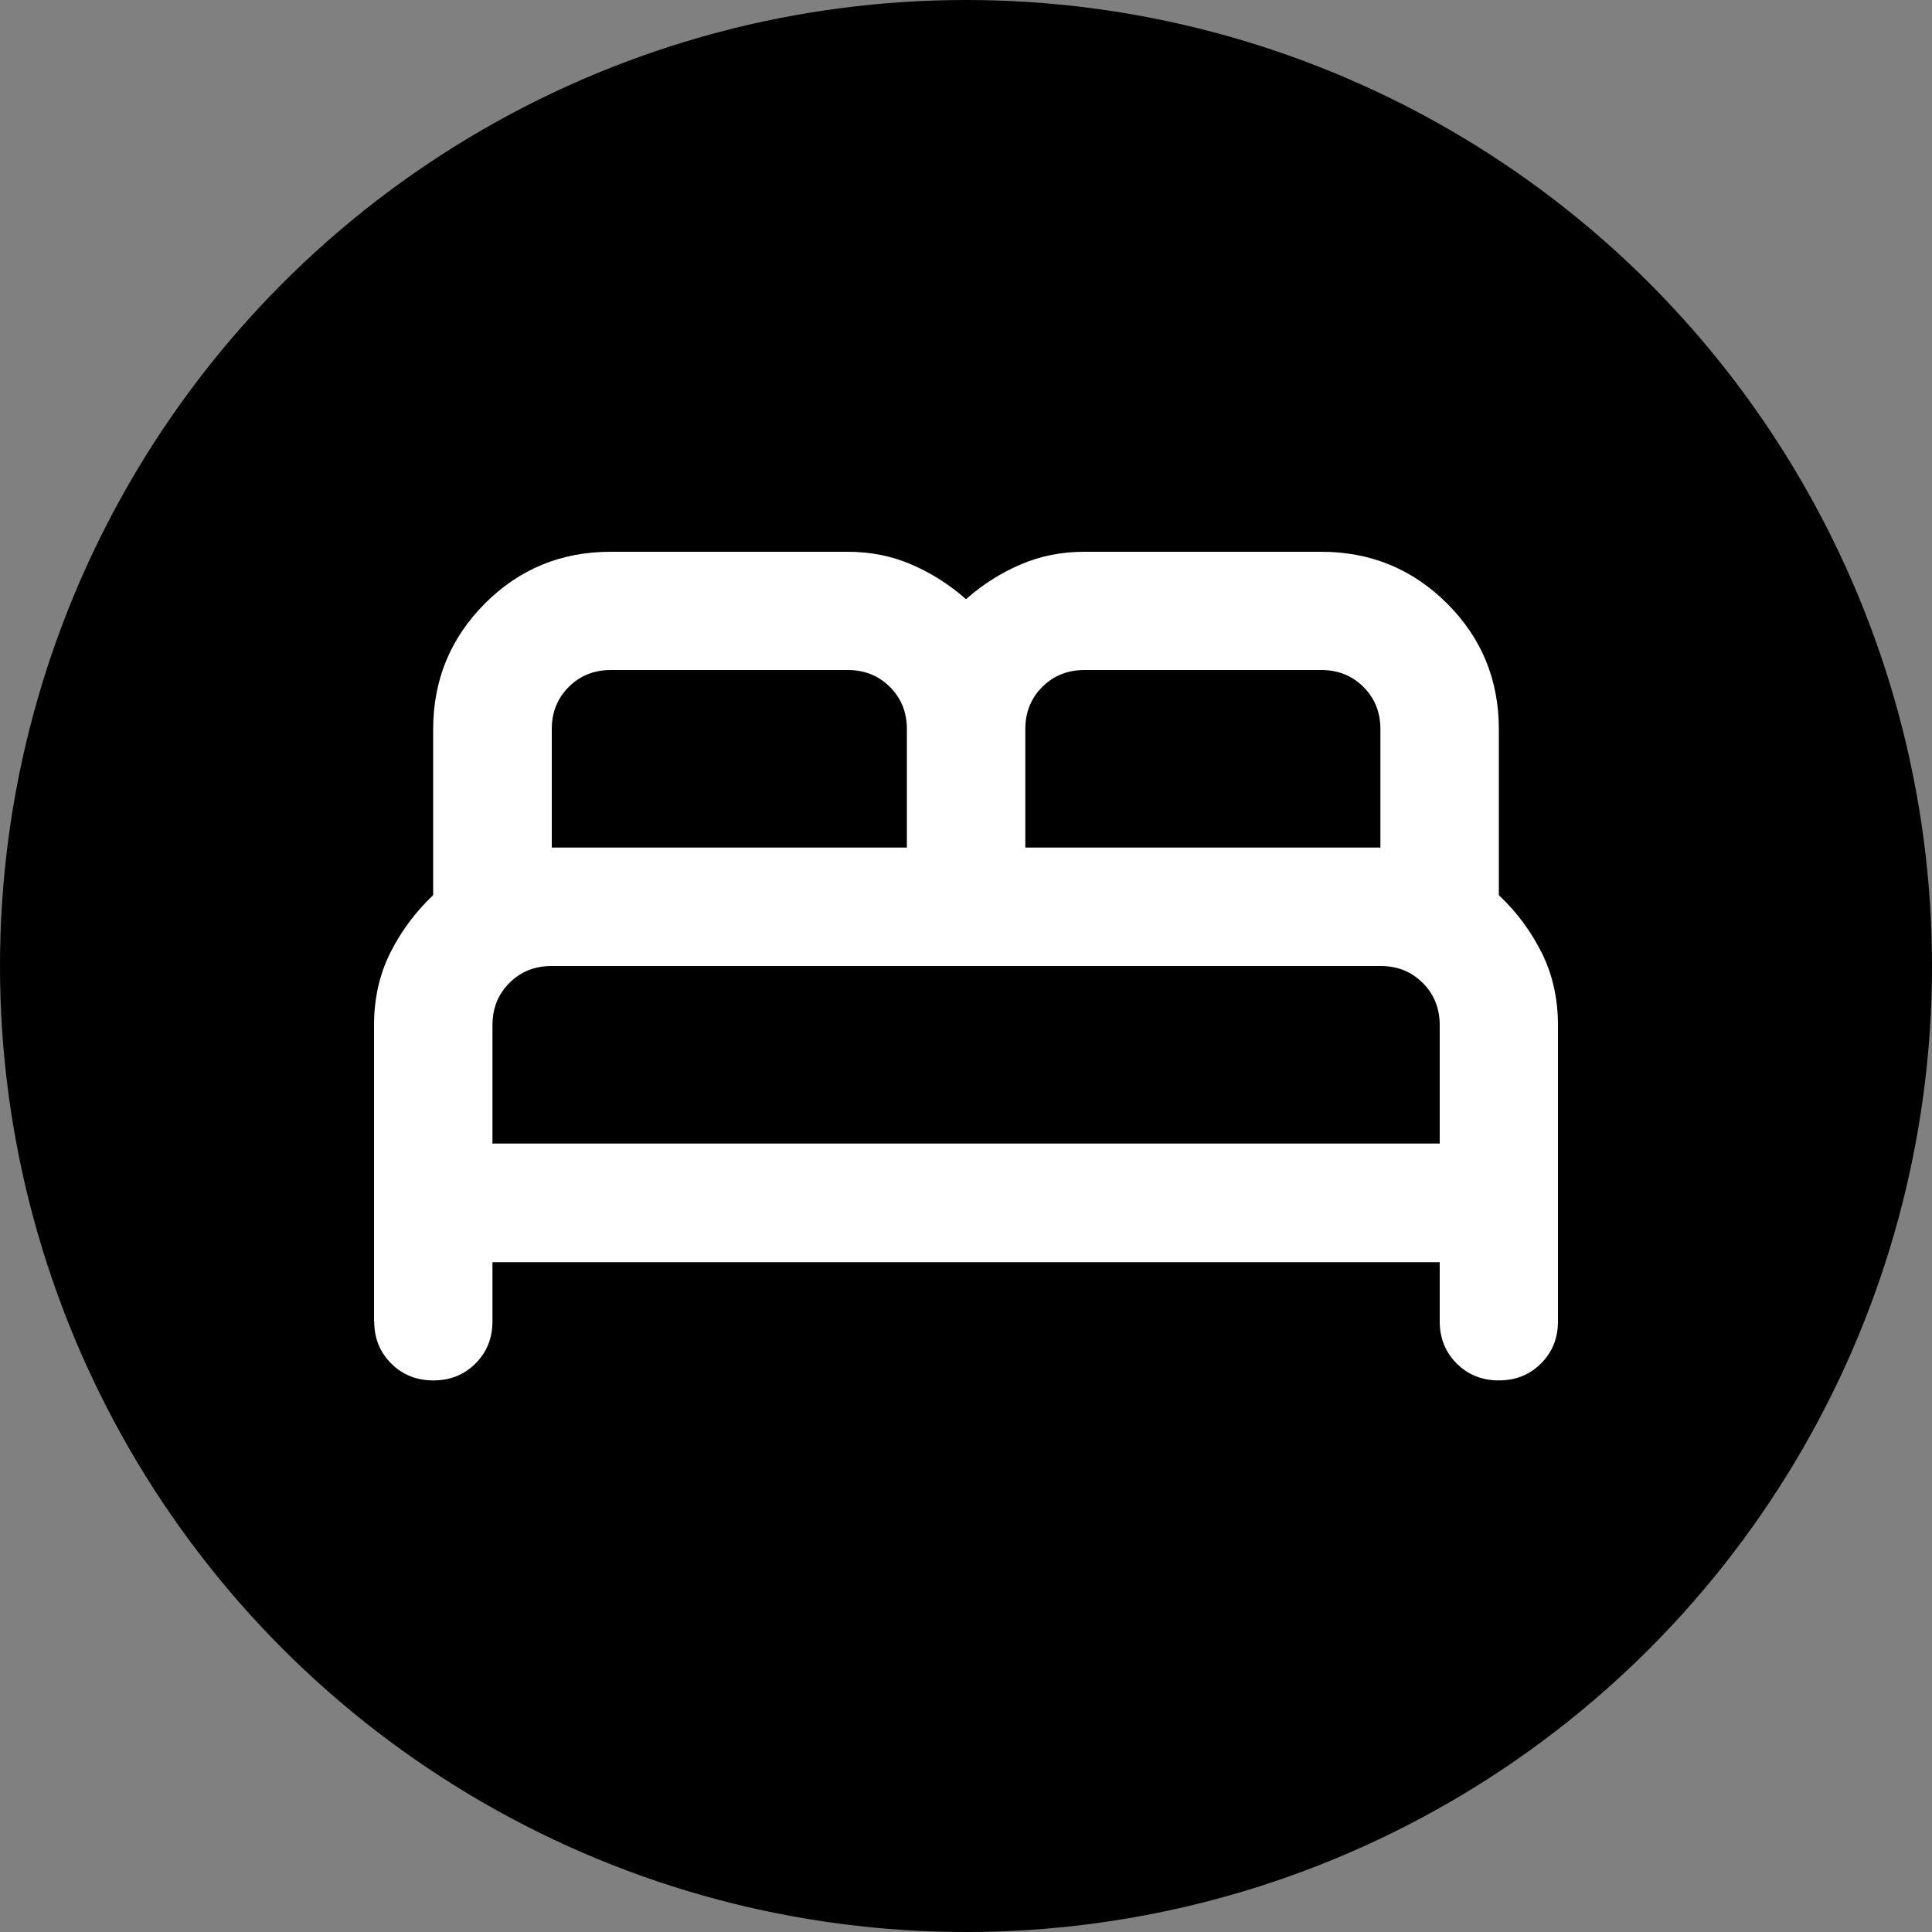
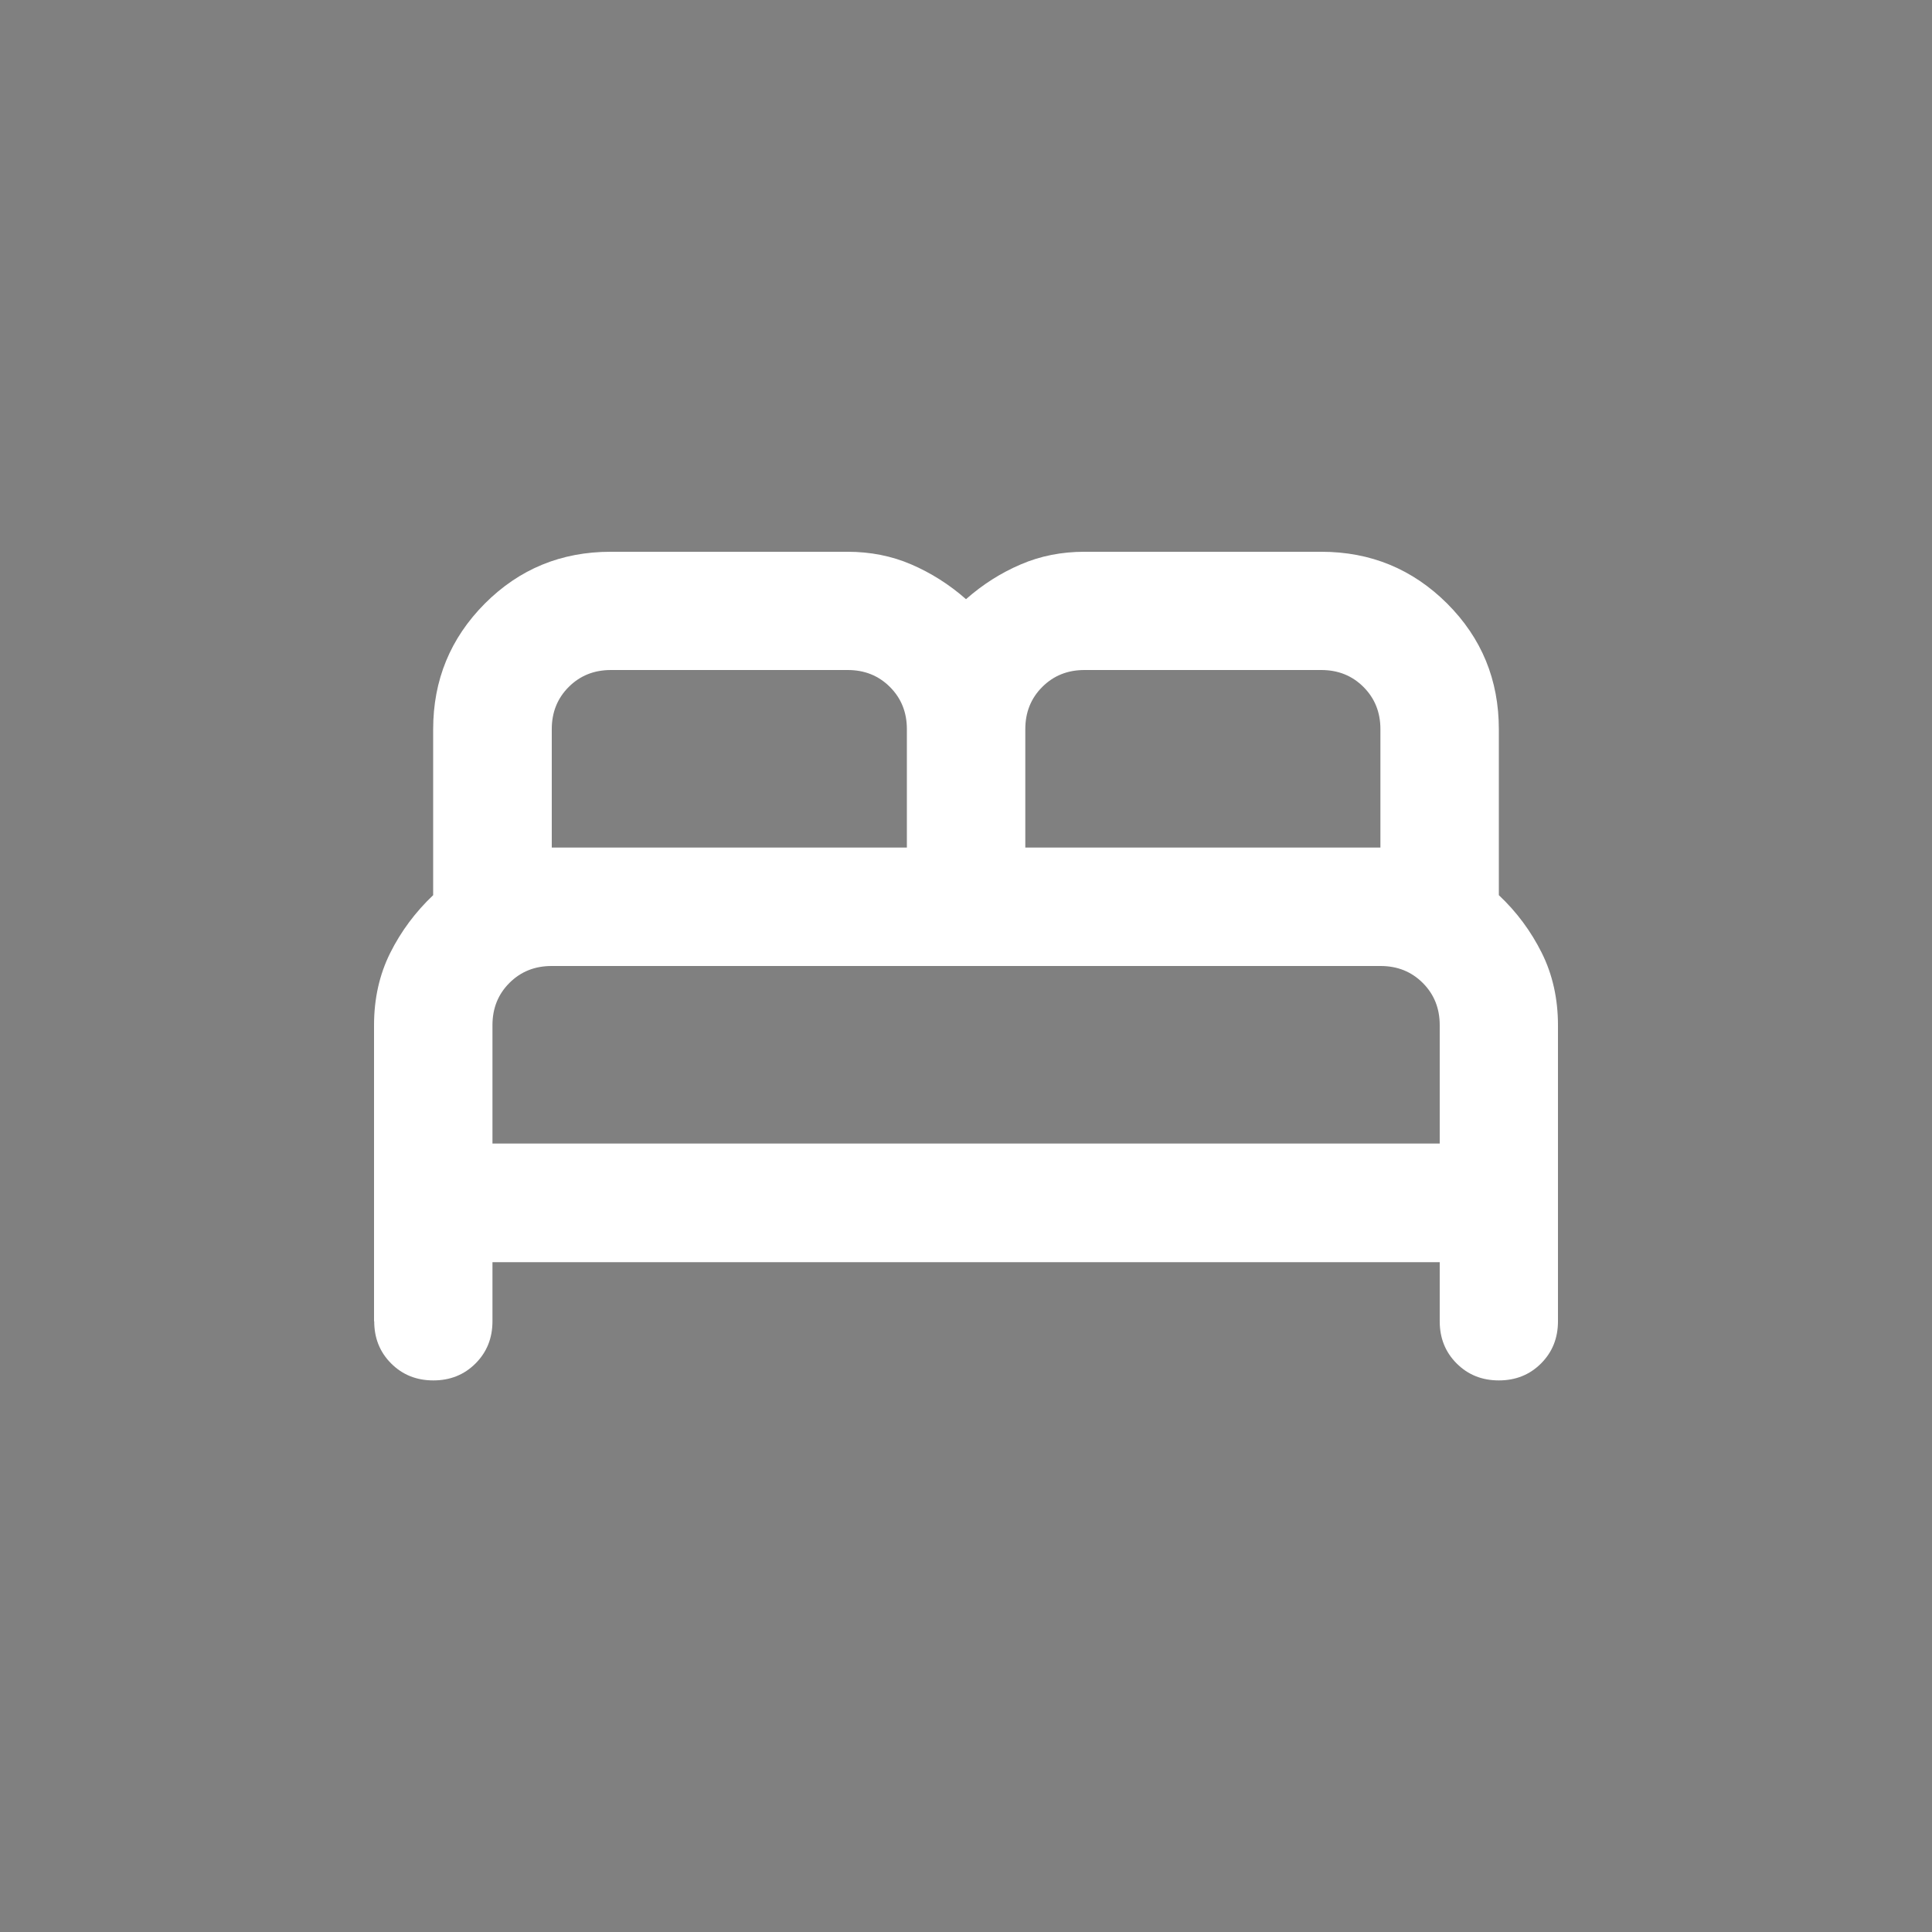
<svg xmlns="http://www.w3.org/2000/svg" id="Camada_2" data-name="Camada 2" viewBox="0 0 107.18 107.18">
  <rect x="0" y="0" width="107.18" height="107.18" fill="#808080" stroke="none" />
  <defs>
    <style>
      .cls-1 {
        fill: #fff;
      }
    </style>
  </defs>
  <g id="Camada_1-2" data-name="Camada 1">
    <g>
-       <circle cx="53.59" cy="53.59" r="53.59" />
      <path class="cls-1" d="M20.75,73.3v-16.42c0-1.48.3-2.82.9-4.02s1.4-2.27,2.38-3.2v-9.2c0-2.74.96-5.06,2.87-6.98,1.92-1.92,4.24-2.87,6.98-2.87h13.14c1.26,0,2.44.23,3.53.7,1.09.47,2.11,1.11,3.04,1.93.93-.82,1.94-1.46,3.04-1.93,1.09-.47,2.27-.7,3.53-.7h13.14c2.74,0,5.06.96,6.98,2.87,1.92,1.92,2.87,4.24,2.87,6.98v9.2c.99.93,1.78,2,2.38,3.2.6,1.2.9,2.55.9,4.02v16.42c0,.93-.31,1.71-.94,2.34s-1.41.94-2.34.94-1.71-.31-2.34-.94c-.63-.63-.94-1.41-.94-2.34v-3.28H27.32v3.28c0,.93-.31,1.71-.94,2.34s-1.41.94-2.34.94-1.71-.31-2.34-.94-.94-1.41-.94-2.34ZM56.87,47.02h19.71v-6.57c0-.93-.31-1.71-.94-2.34s-1.41-.94-2.34-.94h-13.14c-.93,0-1.71.31-2.34.94s-.94,1.41-.94,2.34v6.57ZM30.6,47.02h19.71v-6.57c0-.93-.31-1.71-.94-2.34-.63-.63-1.41-.94-2.34-.94h-13.14c-.93,0-1.71.31-2.34.94s-.94,1.41-.94,2.34v6.57ZM27.32,63.44h52.55v-6.57c0-.93-.31-1.71-.94-2.34-.63-.63-1.41-.94-2.34-.94H30.6c-.93,0-1.71.31-2.34.94-.63.63-.94,1.41-.94,2.34v6.57ZM79.87,63.44H27.32h52.55Z" />
    </g>
  </g>
</svg>